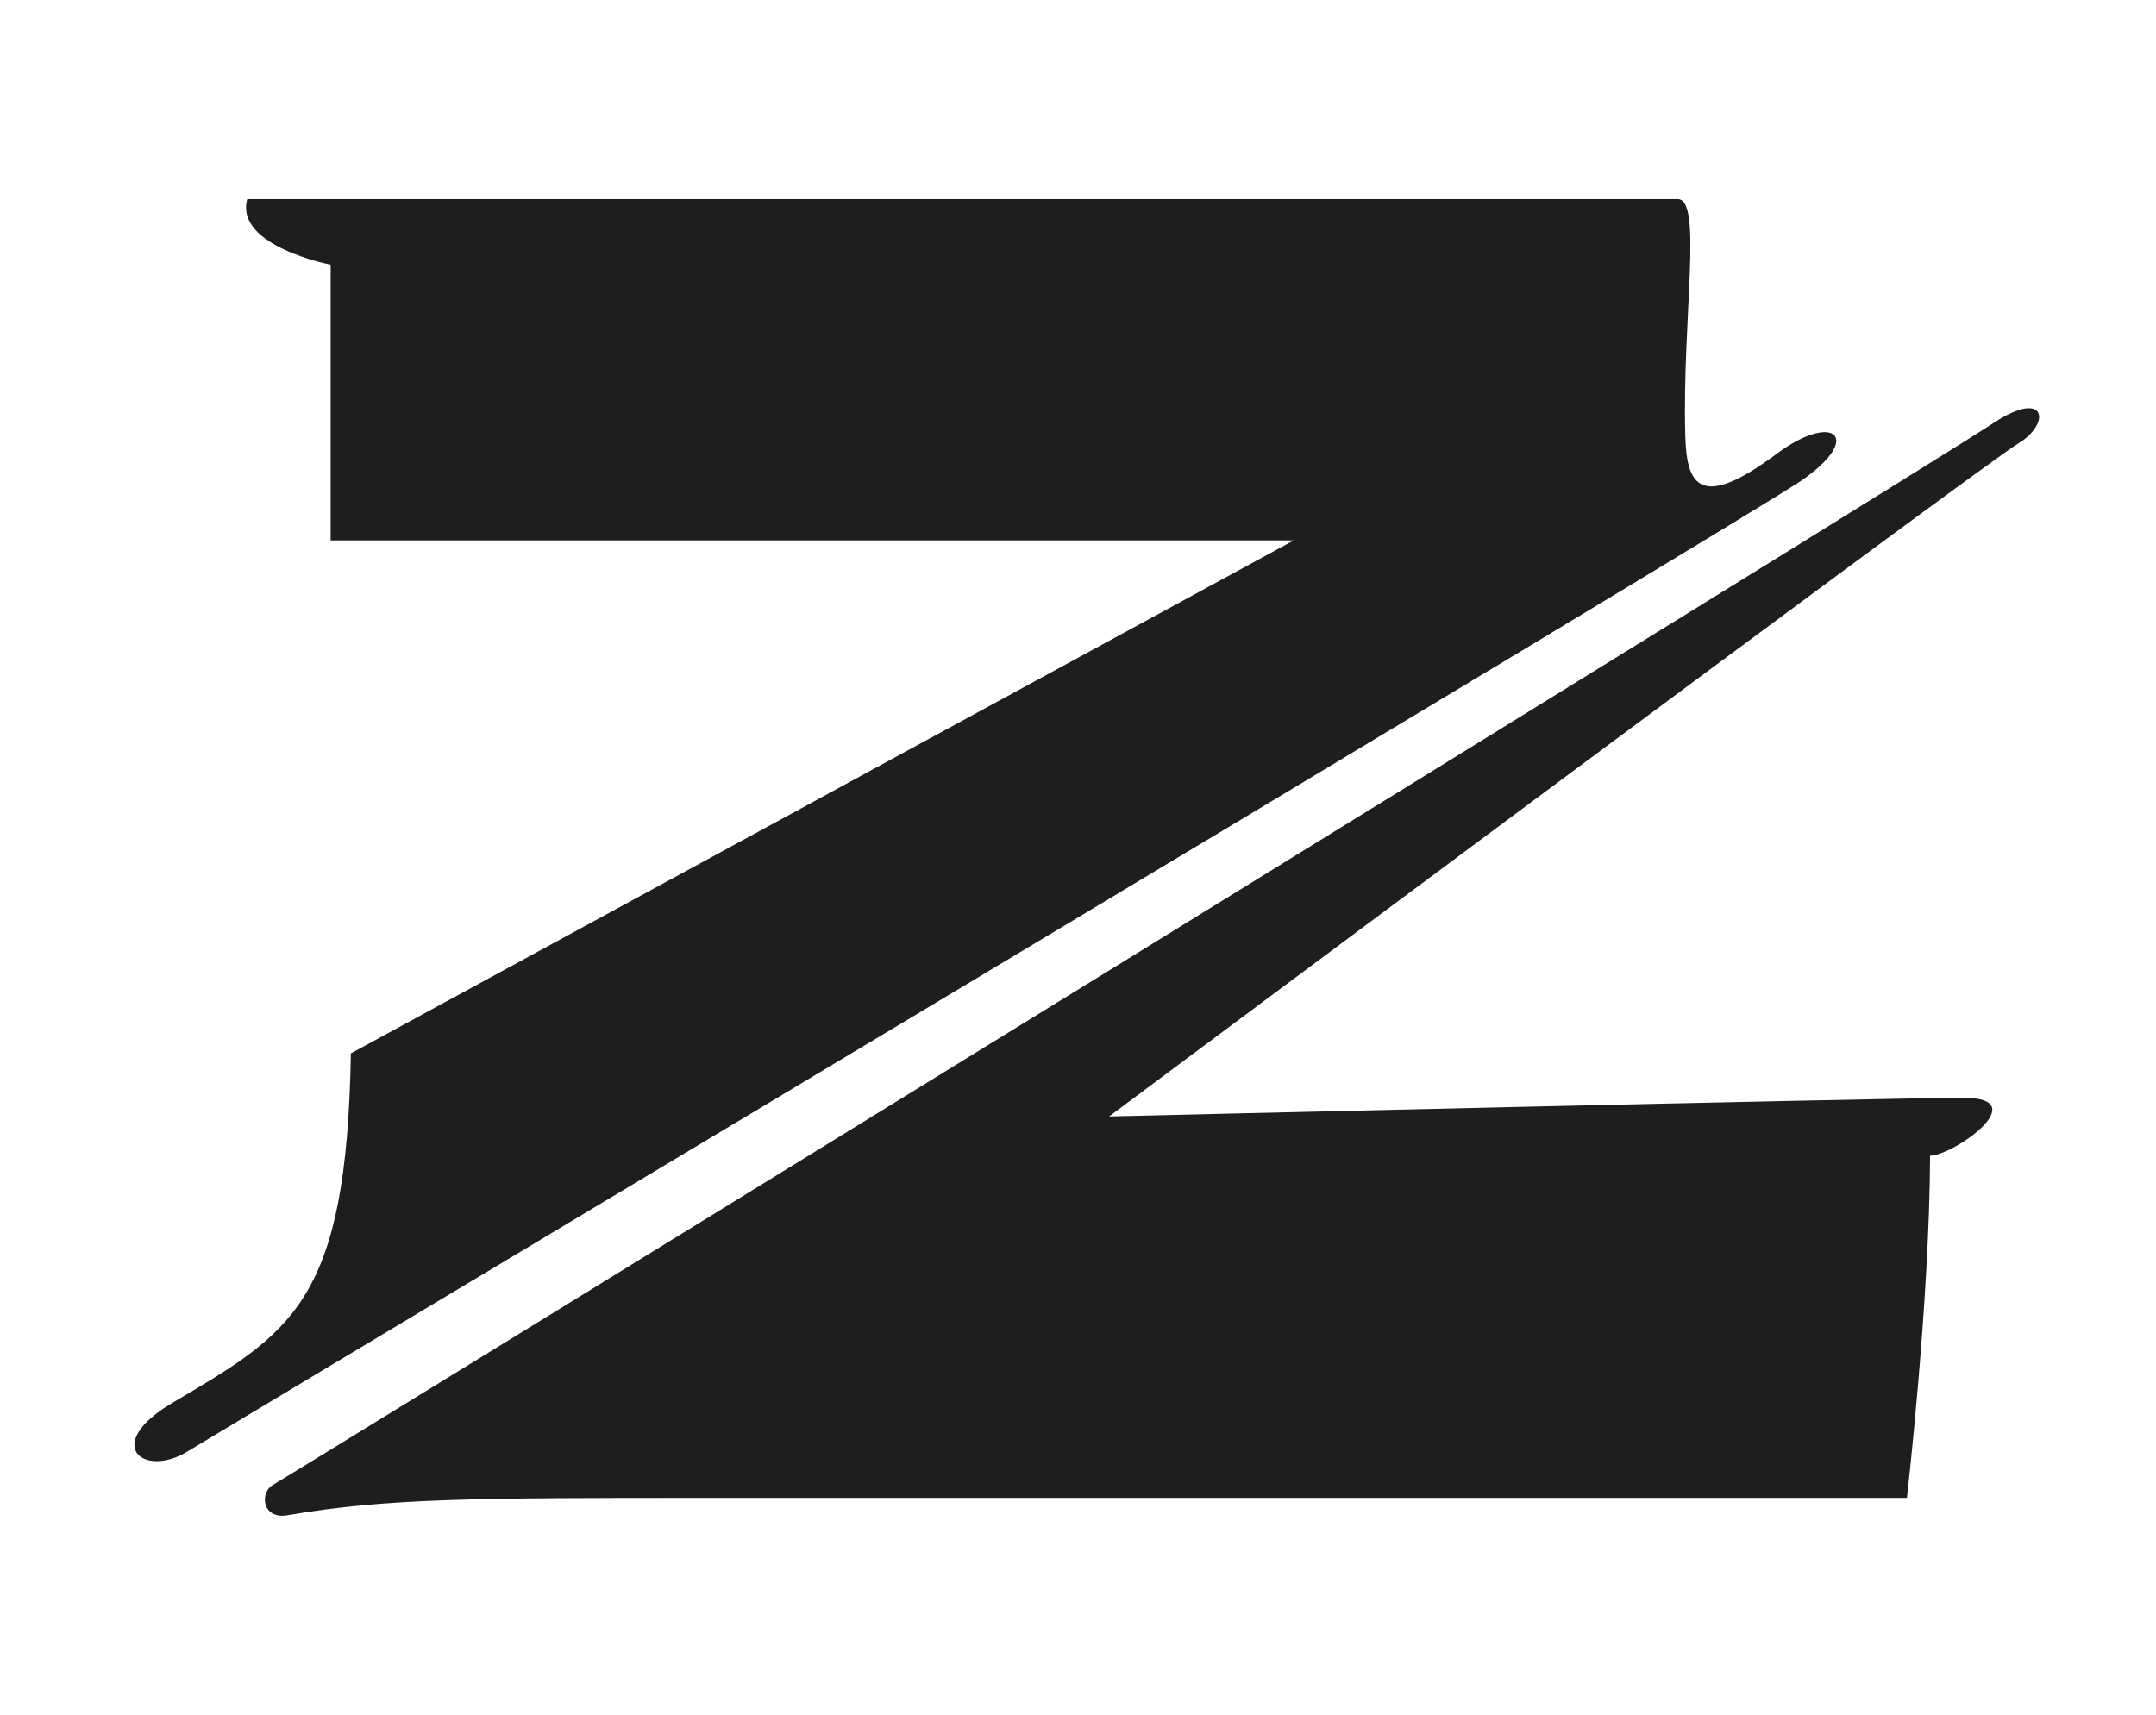
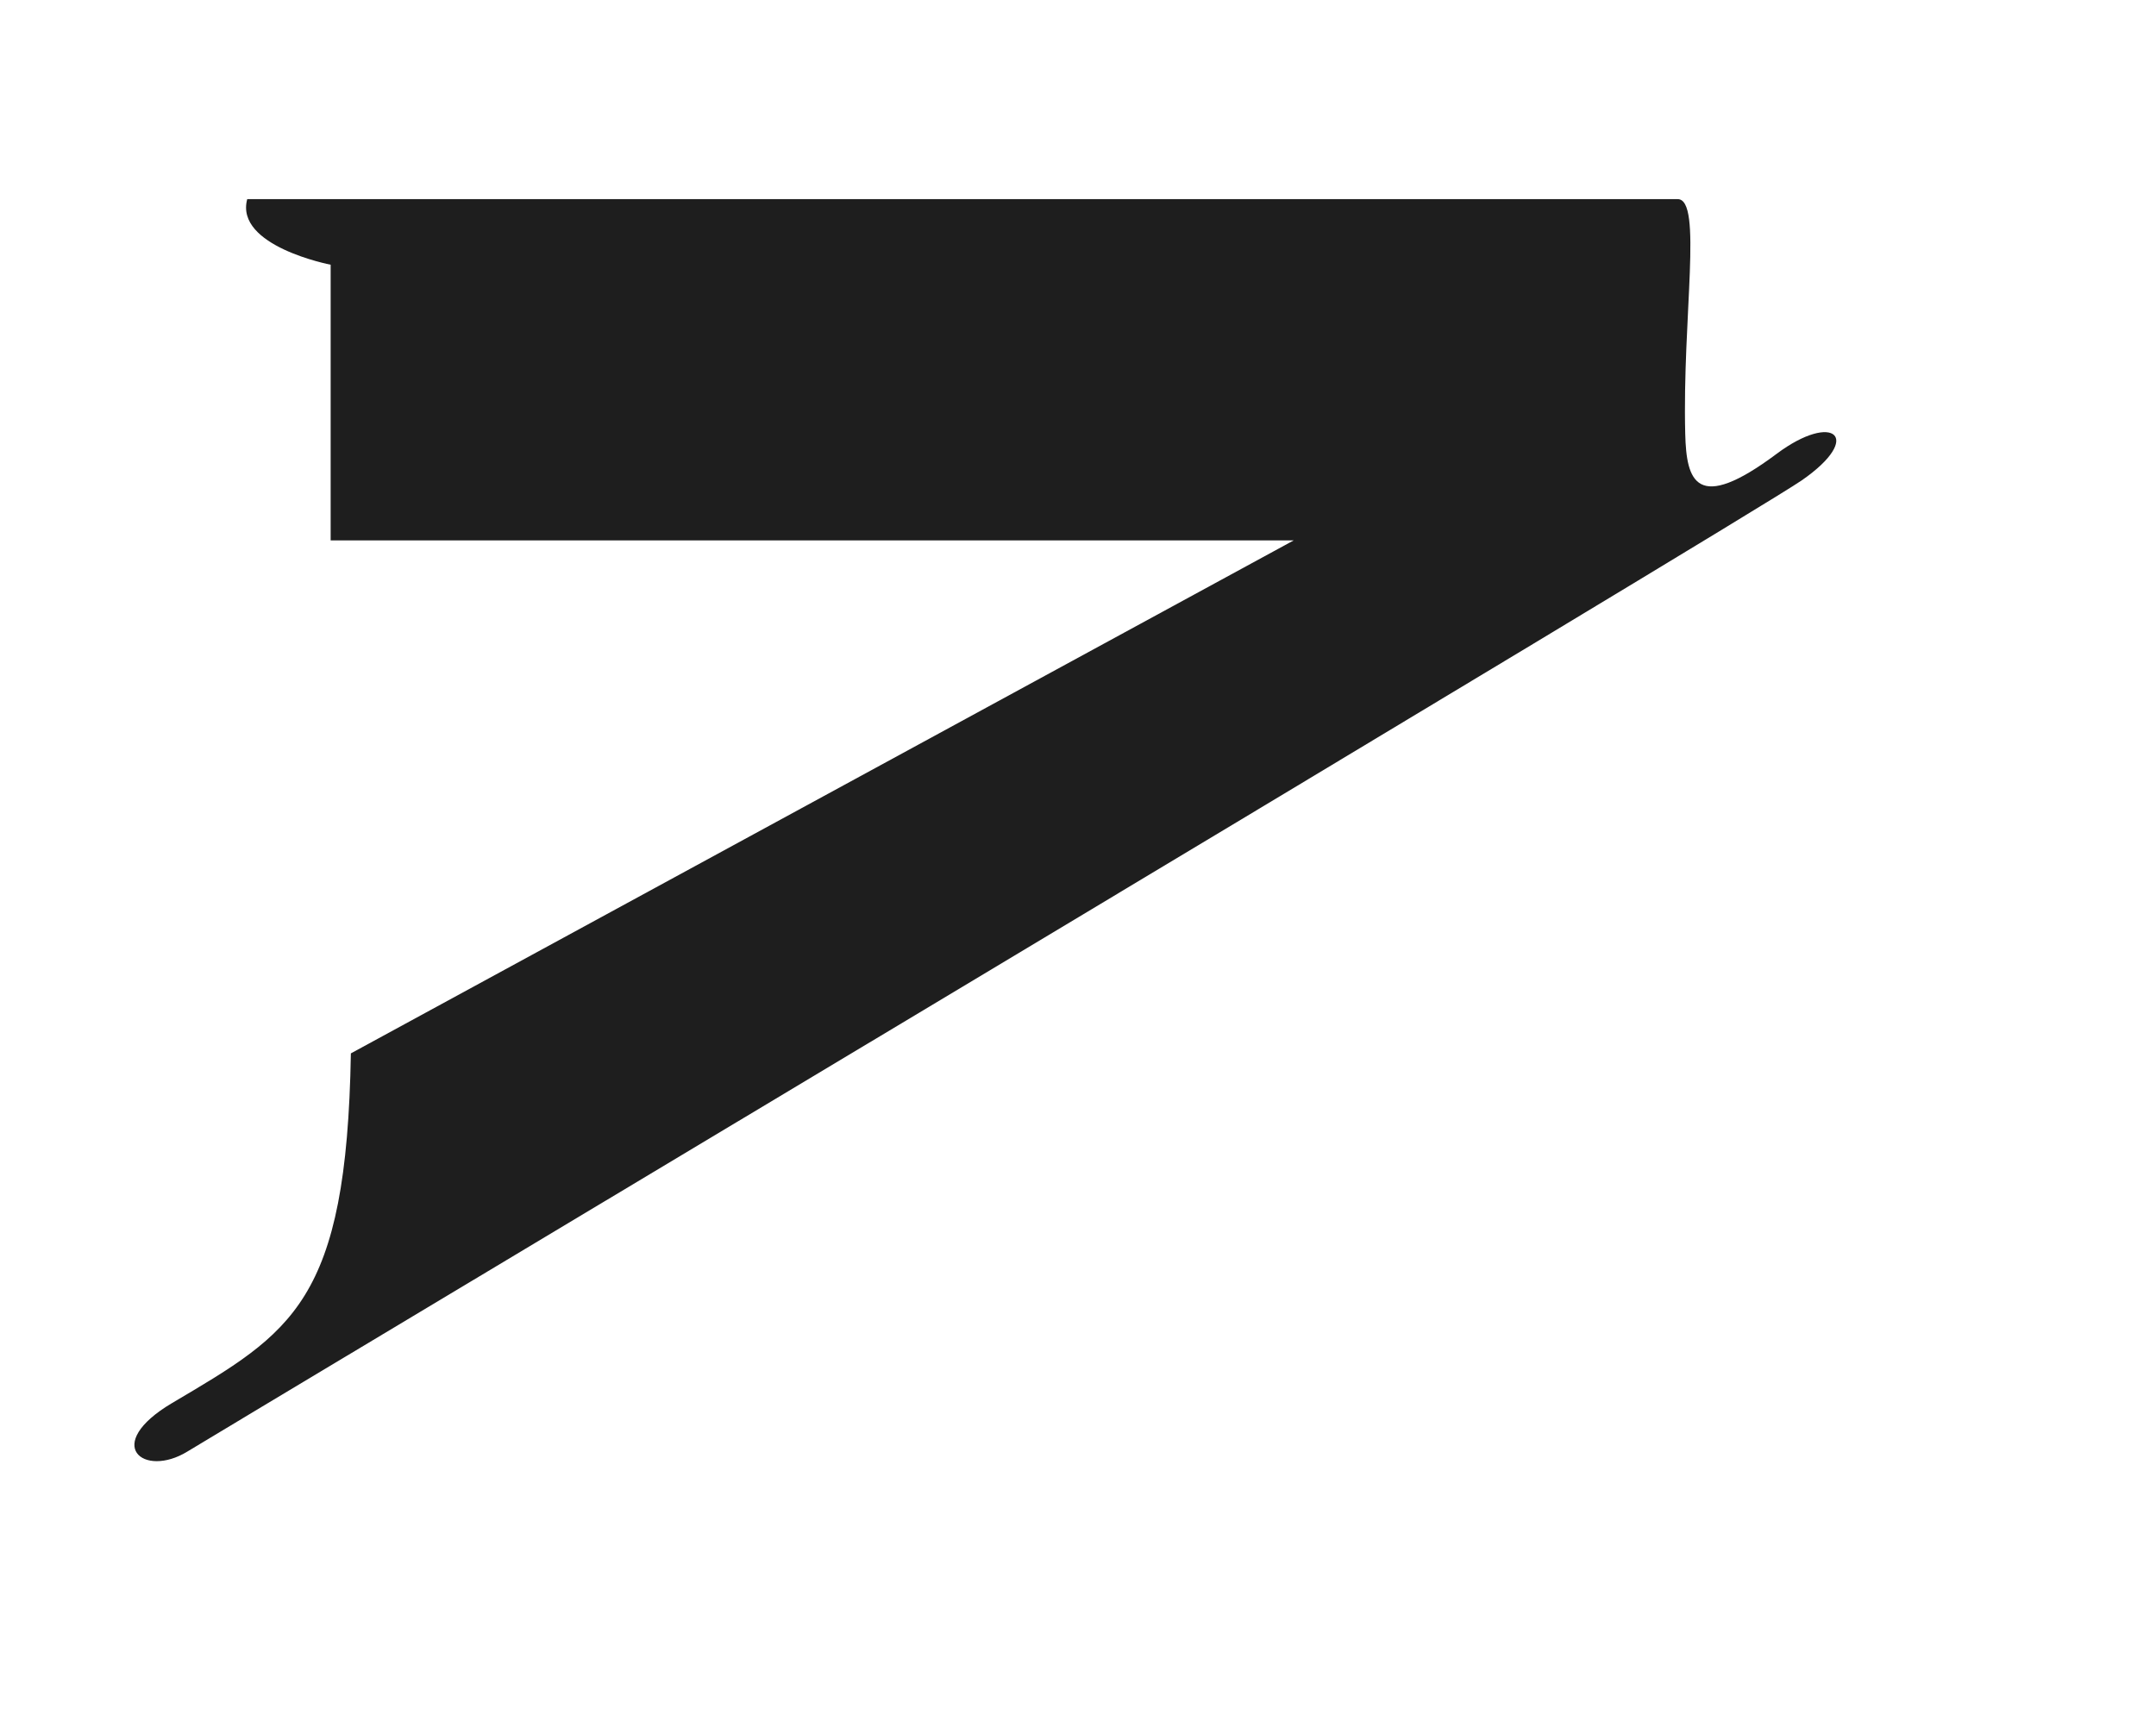
<svg xmlns="http://www.w3.org/2000/svg" id="sign" version="1.1" viewBox="0 0 1448.07 1152">
  <defs>
    <style>
      .st0 {
        fill: #1e1e1e;
      }
    </style>
  </defs>
  <path class="st0" d="M1210.23,322.63c41.96-29.12,21.02-46.14-16.87-17.82-54.22,40.53-60.68,18.28-61.48-13.33-1.97-78.58,11.84-157.71-5.05-157.71H166.05c-8.56,31.62,56.03,44.06,56.03,44.06v185.2h646.82L235.66,707.63c-2.83,167.49-39.61,187.29-119.96,234.82-47.53,28.12-19.21,50.73,10.21,32.62,29.42-18.1,1049.33-628.16,1084.32-652.44Z" />
-   <path class="st0" d="M1338.88,284.19c-52.75,34.83-1145.86,707.99-1155.33,713.18-9.46,5.19-7.53,23.49,9.51,20.54,66.2-11.48,127.64-11.67,275.88-11.67h811.83s15.17-130.93,15.56-229.89c15.56,0,70.72-38.88,22.34-38.88s-573.76,12.52-573.76,12.52c0,0,587.44-438.25,610.43-451.95,22.46-13.39,19.32-37.48-16.46-13.86Z" />
</svg>